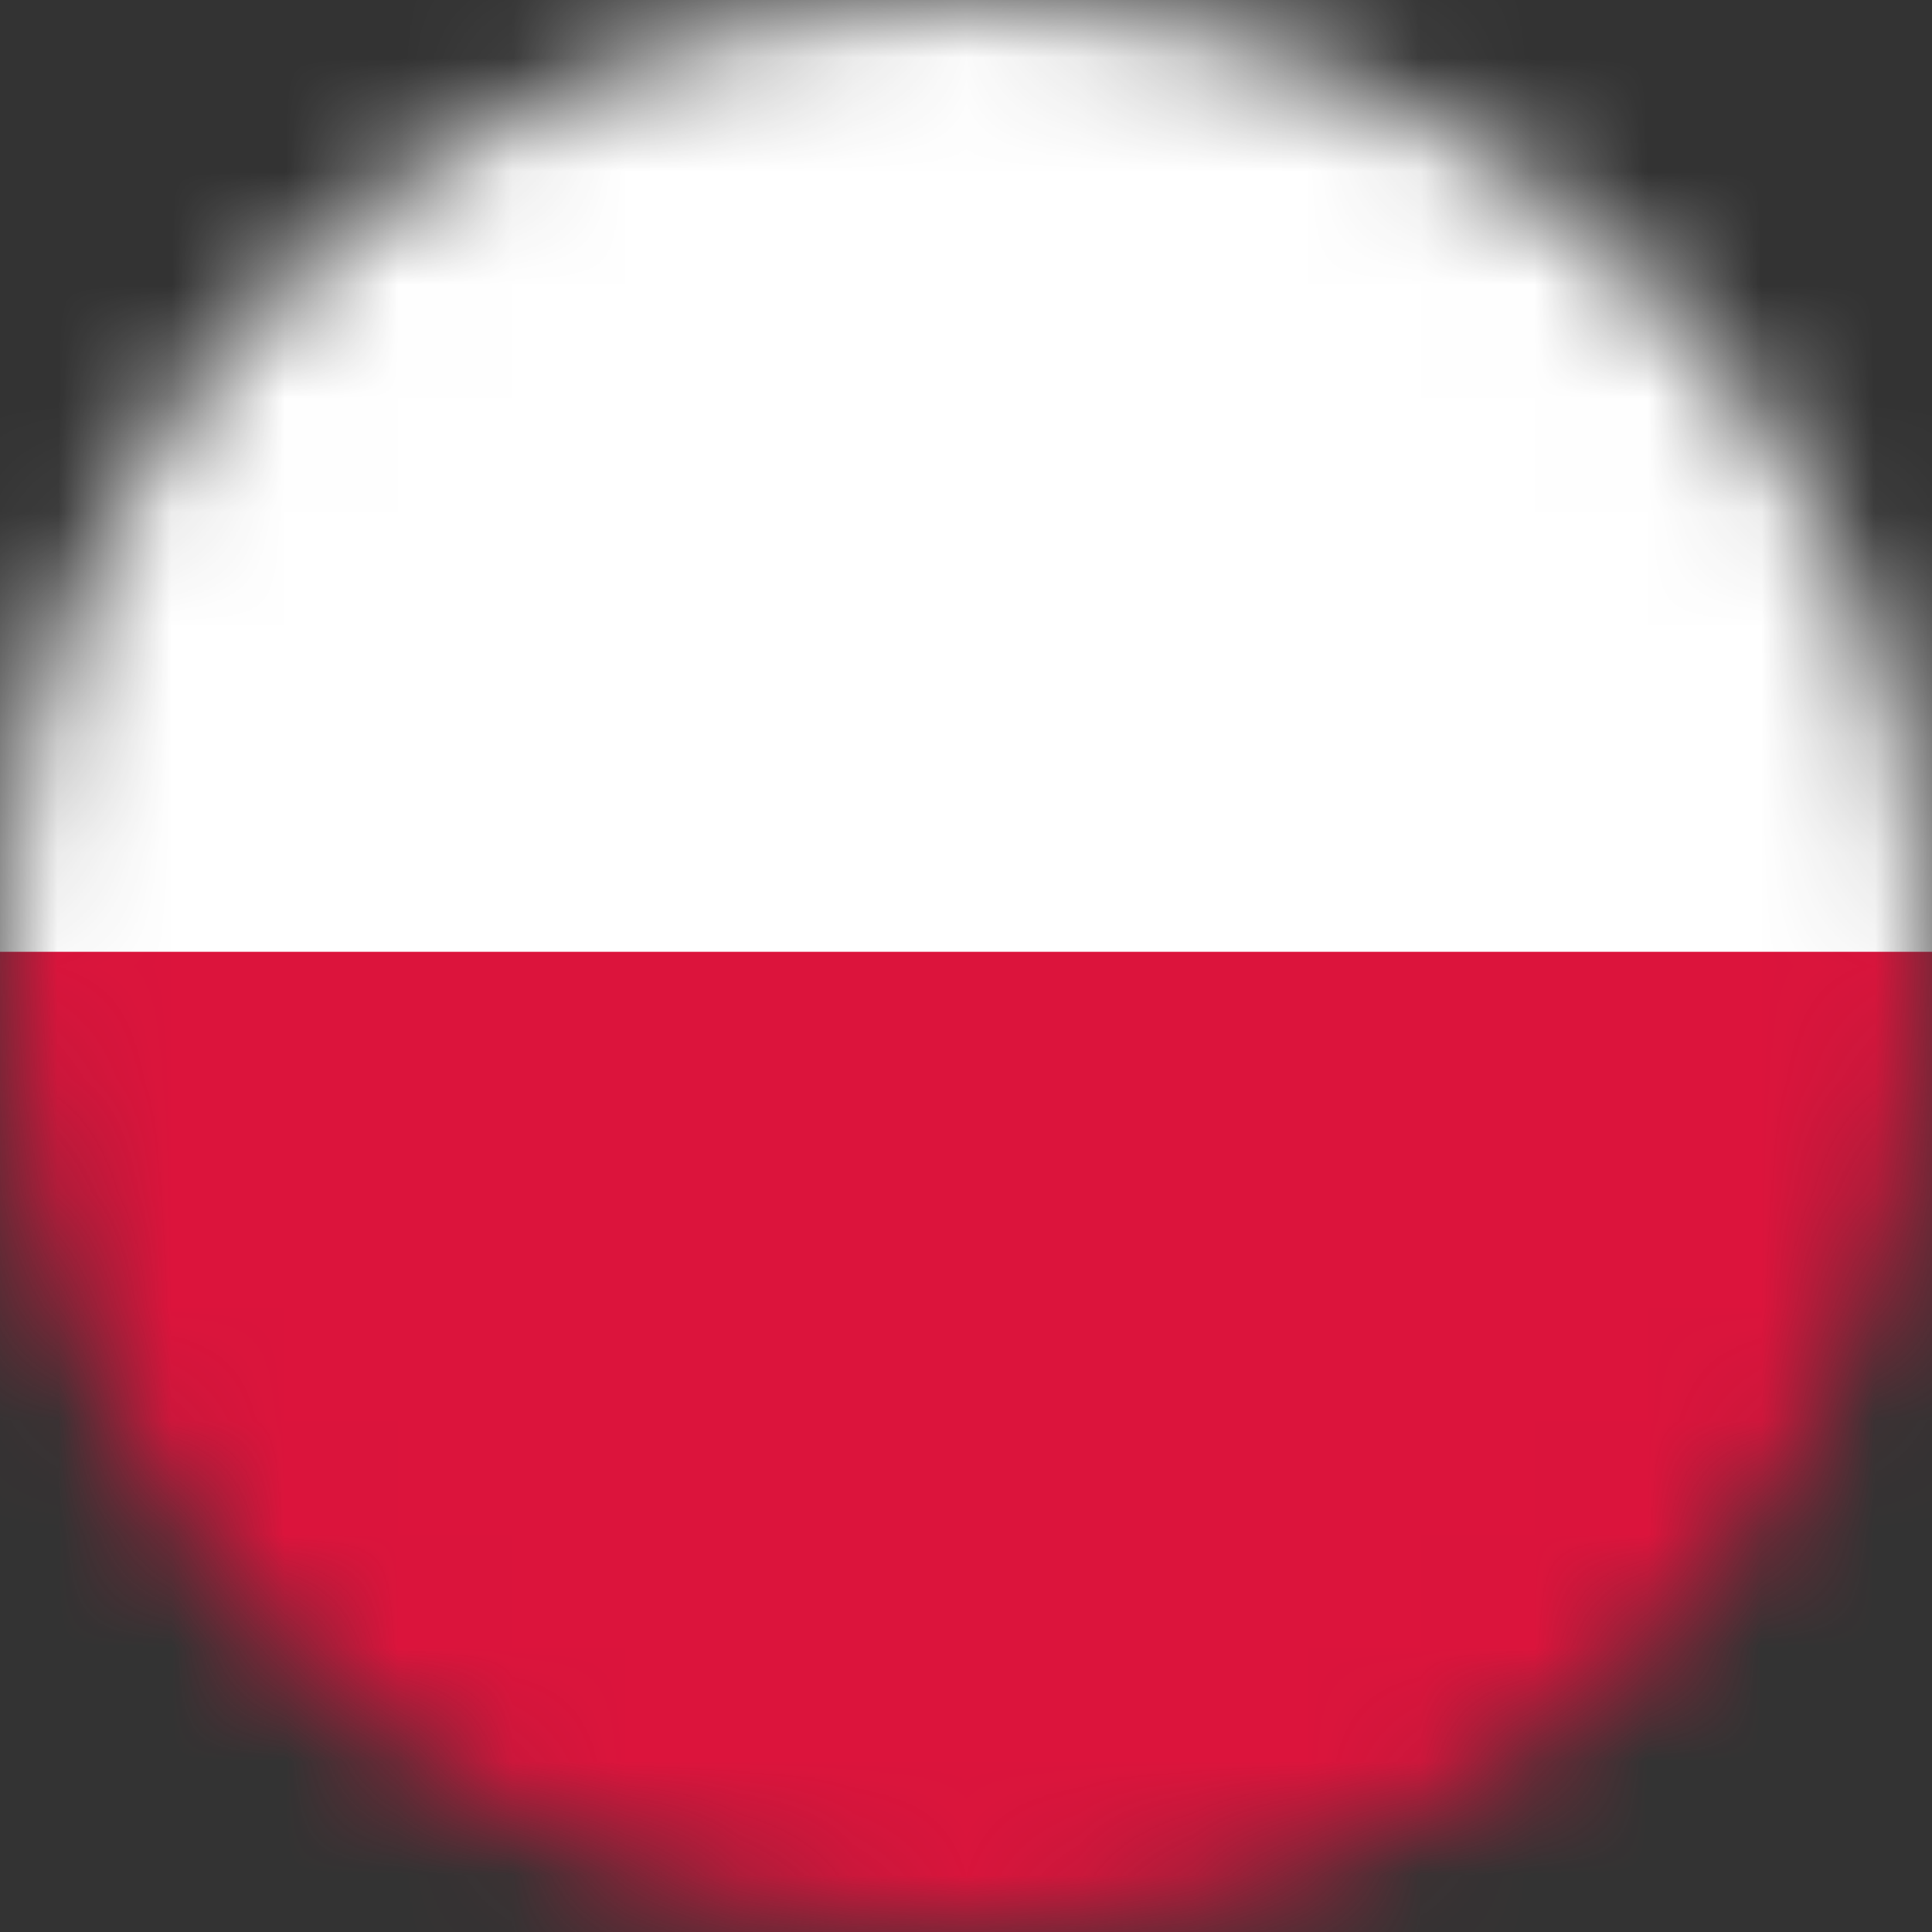
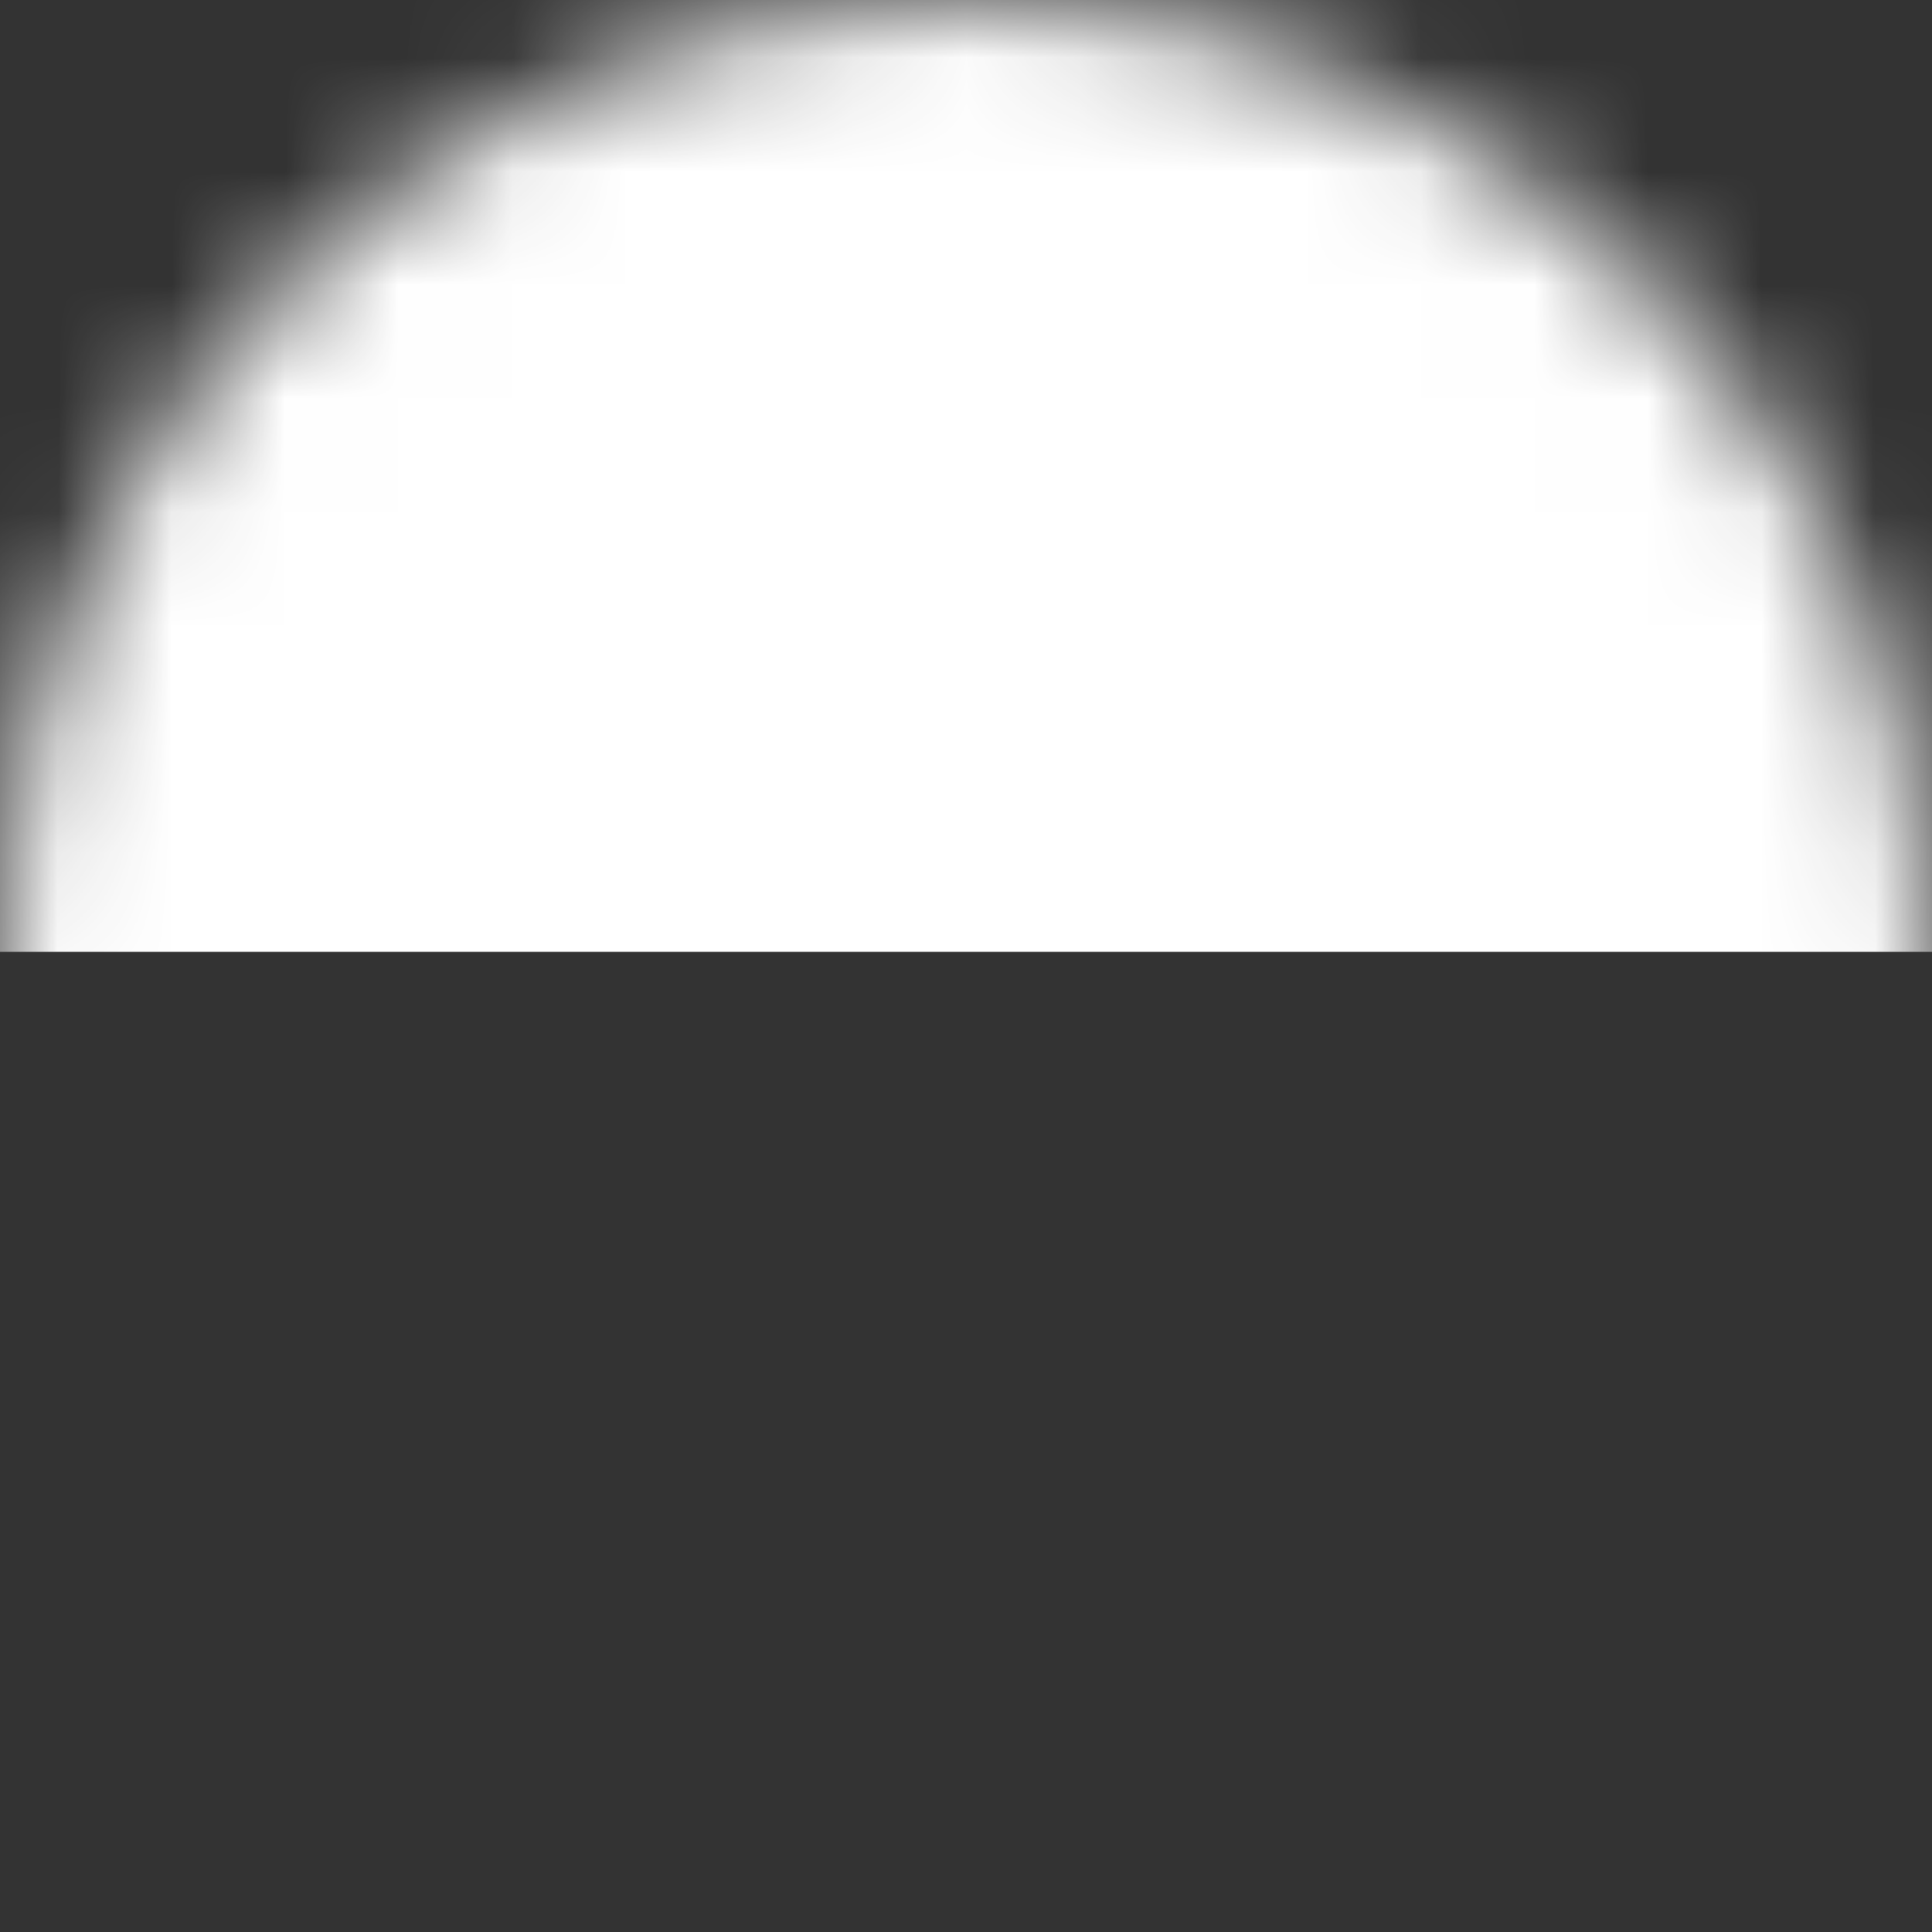
<svg xmlns="http://www.w3.org/2000/svg" width="17" height="17" viewBox="0 0 17 17" fill="none">
  <rect x="0" y="0" width="17" height="17" fill="#333333" stroke="none" />
  <mask id="mask0_1435_403" style="mask-type:alpha" maskUnits="userSpaceOnUse" x="0" y="0" width="17" height="17">
    <circle cx="8.5" cy="8.5" r="8.5" fill="#D9D9D9" />
  </mask>
  <g mask="url(#mask0_1435_403)">
-     <path d="M-7 -1H23V17.75H-7V-1Z" fill="#DC143C" />
-     <path d="M-7 -1H23V8.375H-7V-1Z" fill="white" />
+     <path d="M-7 -1H23V8.375H-7V-1" fill="white" />
  </g>
</svg>